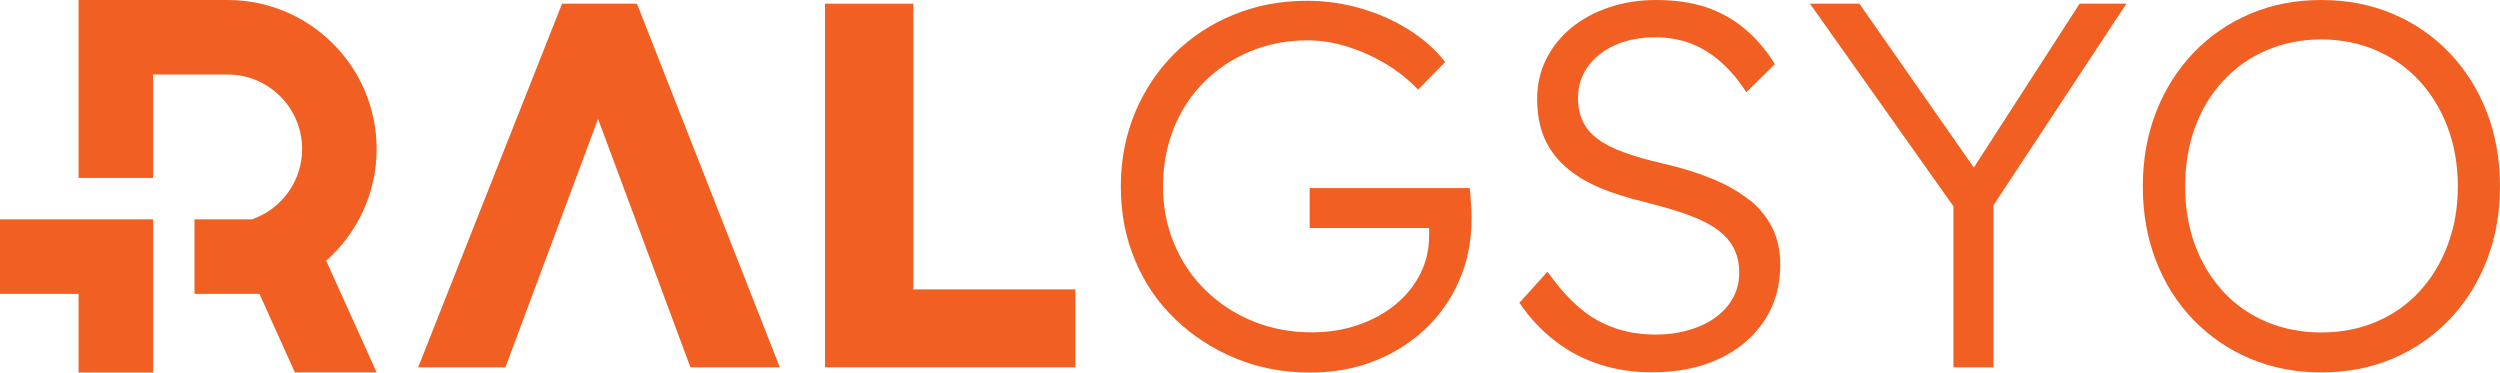
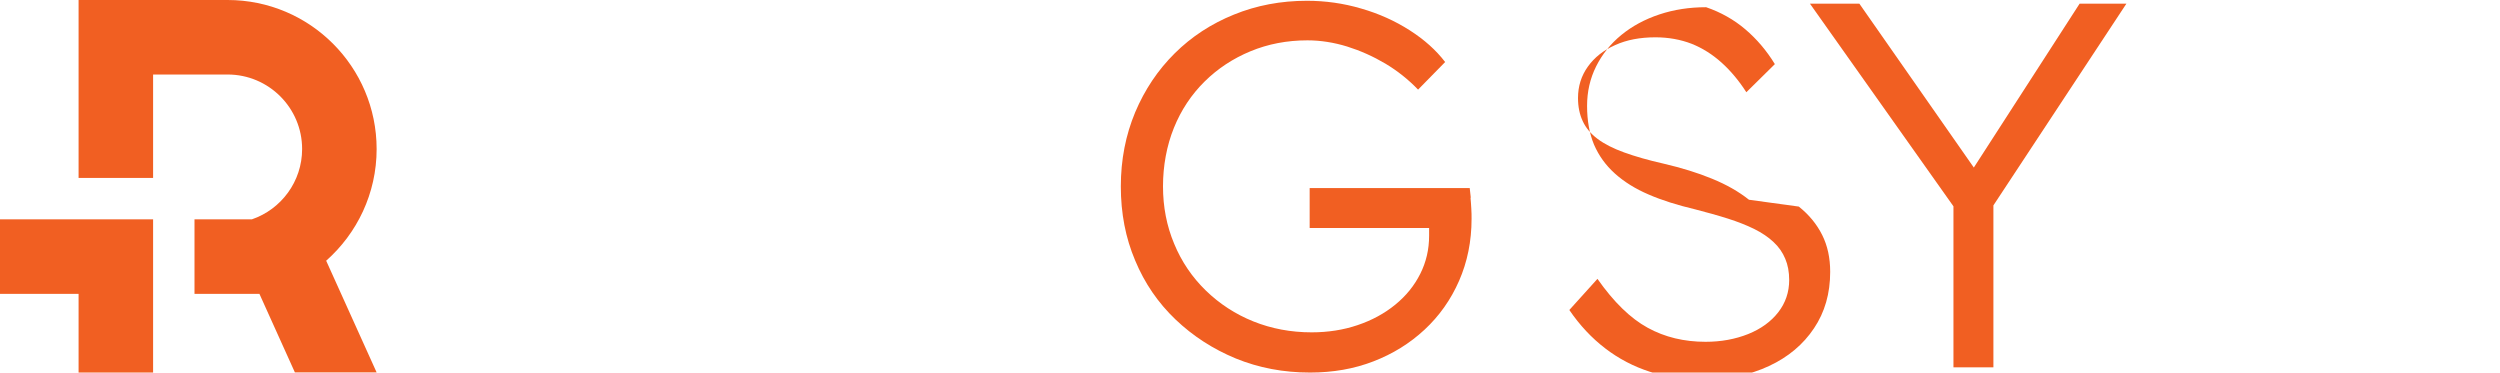
<svg xmlns="http://www.w3.org/2000/svg" id="Layer_2" viewBox="0 0 190.24 28.35">
  <defs>
    <style>.cls-1{fill:#f15f22;}</style>
  </defs>
  <g id="Layer_1-2">
    <polygon class="cls-1" points="0 16.69 0 22.36 5.98 22.36 5.98 28.35 11.65 28.35 11.65 22.36 11.65 16.69 5.98 16.69 0 16.69" />
-     <polygon class="cls-1" points="42.77 .28 31.82 27.95 38.46 27.95 45.51 9.05 52.54 27.95 59.34 27.95 48.47 .28 42.77 .28" />
-     <polygon class="cls-1" points="69.5 .28 62.78 .28 62.78 27.95 81.83 27.95 81.83 22.02 69.5 22.02 69.5 .28" />
    <path class="cls-1" d="M111.92,15.04c-.03-.28-.05-.52-.08-.73h-12.18v3.04h9.09v.59c0,1.03-.22,1.99-.67,2.89s-1.08,1.68-1.9,2.35c-.82.67-1.77,1.19-2.87,1.56-1.09.37-2.26.55-3.5.55-1.58,0-3.06-.28-4.43-.83-1.37-.55-2.58-1.34-3.62-2.35-1.04-1.01-1.85-2.2-2.41-3.56-.57-1.36-.85-2.81-.85-4.37s.28-3.09.83-4.45c.55-1.36,1.33-2.53,2.33-3.52,1-.99,2.17-1.76,3.5-2.31,1.33-.55,2.77-.83,4.33-.83,1,0,2.01.16,3.02.47,1.02.32,1.98.75,2.91,1.3.92.55,1.75,1.21,2.49,1.98l2.06-2.1c-.69-.9-1.58-1.7-2.69-2.41-1.11-.71-2.34-1.27-3.7-1.66-1.36-.4-2.73-.59-4.13-.59-1.98,0-3.83.35-5.55,1.05-1.73.7-3.23,1.68-4.51,2.95-1.28,1.27-2.28,2.76-3.01,4.49-.72,1.73-1.09,3.6-1.09,5.64s.36,3.91,1.09,5.63c.72,1.73,1.74,3.22,3.07,4.49,1.32,1.26,2.85,2.25,4.59,2.97,1.74.71,3.62,1.07,5.65,1.07,1.74,0,3.35-.28,4.82-.85,1.48-.57,2.77-1.37,3.89-2.41,1.12-1.04,2-2.28,2.63-3.72.63-1.44.95-3.01.95-4.72,0-.24,0-.49-.02-.77-.02-.28-.03-.55-.06-.83Z" />
-     <path class="cls-1" d="M133.09,15.2c-.78-.62-1.71-1.15-2.81-1.6-1.09-.45-2.33-.83-3.7-1.15-1.16-.26-2.16-.55-2.99-.85s-1.5-.64-2.02-1.03c-.51-.38-.89-.83-1.13-1.35-.24-.51-.36-1.1-.36-1.76,0-.9.25-1.69.75-2.39.5-.7,1.19-1.25,2.08-1.64.88-.4,1.9-.59,3.06-.59,1,0,1.92.17,2.75.49.83.33,1.59.81,2.29,1.44.7.63,1.33,1.39,1.88,2.25l2.17-2.14c-.63-1.03-1.38-1.91-2.25-2.65-.87-.74-1.87-1.3-2.98-1.68C128.73.19,127.46,0,126.03,0c-1.27,0-2.45.18-3.56.55-1.11.37-2.07.89-2.89,1.56-.82.67-1.46,1.47-1.92,2.39-.46.92-.69,1.92-.69,3.01,0,1.13.18,2.11.53,2.95.36.83.88,1.56,1.58,2.19.7.63,1.56,1.17,2.57,1.6,1.01.44,2.19.81,3.54,1.13.92.24,1.76.47,2.51.71.75.24,1.41.5,2,.79.58.29,1.07.62,1.46.99.4.37.69.79.89,1.27.2.47.3,1.01.3,1.62,0,.92-.28,1.74-.83,2.45-.55.71-1.32,1.27-2.29,1.66-.98.39-2.06.59-3.24.59-1.63,0-3.1-.35-4.41-1.07-1.3-.71-2.58-1.95-3.82-3.72l-2.14,2.37c.79,1.16,1.7,2.13,2.73,2.92,1.03.79,2.16,1.38,3.4,1.78,1.24.4,2.56.59,3.95.59,1.95,0,3.66-.34,5.12-1.03,1.46-.68,2.6-1.64,3.42-2.87.82-1.22,1.23-2.65,1.23-4.29,0-1.06-.2-1.99-.61-2.81-.41-.82-1-1.54-1.78-2.16Z" />
+     <path class="cls-1" d="M133.09,15.2c-.78-.62-1.71-1.15-2.81-1.6-1.09-.45-2.33-.83-3.7-1.15-1.16-.26-2.16-.55-2.99-.85s-1.5-.64-2.02-1.03c-.51-.38-.89-.83-1.13-1.35-.24-.51-.36-1.1-.36-1.76,0-.9.25-1.69.75-2.39.5-.7,1.19-1.25,2.08-1.64.88-.4,1.9-.59,3.06-.59,1,0,1.92.17,2.75.49.83.33,1.59.81,2.29,1.44.7.63,1.33,1.39,1.88,2.25l2.17-2.14c-.63-1.03-1.38-1.91-2.25-2.65-.87-.74-1.87-1.3-2.98-1.68c-1.27,0-2.45.18-3.56.55-1.11.37-2.07.89-2.89,1.56-.82.67-1.46,1.47-1.92,2.39-.46.92-.69,1.92-.69,3.01,0,1.13.18,2.11.53,2.95.36.83.88,1.56,1.58,2.19.7.63,1.56,1.17,2.57,1.6,1.01.44,2.19.81,3.54,1.13.92.24,1.76.47,2.51.71.75.24,1.41.5,2,.79.58.29,1.07.62,1.46.99.4.37.69.79.89,1.27.2.47.3,1.01.3,1.62,0,.92-.28,1.74-.83,2.45-.55.71-1.32,1.27-2.29,1.66-.98.39-2.06.59-3.24.59-1.63,0-3.1-.35-4.41-1.07-1.3-.71-2.58-1.95-3.82-3.72l-2.14,2.37c.79,1.16,1.7,2.13,2.73,2.92,1.03.79,2.16,1.38,3.4,1.78,1.24.4,2.56.59,3.95.59,1.95,0,3.66-.34,5.12-1.03,1.46-.68,2.6-1.64,3.42-2.87.82-1.22,1.23-2.65,1.23-4.29,0-1.06-.2-1.99-.61-2.81-.41-.82-1-1.54-1.78-2.16Z" />
    <polygon class="cls-1" points="150.2 12.75 141.49 .28 137.73 .28 148.65 15.7 148.65 27.95 151.69 27.95 151.69 15.63 161.81 .28 158.25 .28 150.2 12.75" />
-     <path class="cls-1" d="M189.23,8.52c-.67-1.73-1.62-3.23-2.85-4.51-1.23-1.28-2.66-2.27-4.31-2.96-1.65-.7-3.46-1.05-5.44-1.05s-3.75.35-5.4,1.05c-1.65.7-3.08,1.69-4.31,2.96-1.22,1.28-2.17,2.78-2.85,4.51-.67,1.73-1.01,3.62-1.01,5.67s.34,3.95,1.01,5.67c.67,1.73,1.62,3.22,2.85,4.49,1.23,1.26,2.66,2.25,4.31,2.94,1.65.7,3.45,1.05,5.4,1.05s3.79-.35,5.44-1.05c1.65-.7,3.08-1.69,4.31-2.96,1.23-1.28,2.17-2.78,2.85-4.51.67-1.73,1.01-3.6,1.01-5.63s-.34-3.95-1.01-5.67ZM186.26,18.64c-.51,1.36-1.23,2.54-2.15,3.54-.92,1-2.02,1.77-3.3,2.31-1.28.54-2.67.81-4.17.81s-2.89-.27-4.17-.81c-1.28-.54-2.38-1.31-3.3-2.31-.92-1-1.64-2.18-2.14-3.54-.5-1.36-.75-2.84-.75-4.45s.25-3.13.75-4.49c.5-1.36,1.21-2.54,2.14-3.54.92-1,2.02-1.78,3.3-2.33,1.28-.55,2.67-.83,4.17-.83s2.89.28,4.17.83c1.28.55,2.38,1.33,3.3,2.33.92,1,1.64,2.18,2.15,3.54.51,1.36.77,2.85.77,4.49s-.26,3.09-.77,4.45Z" />
    <path class="cls-1" d="M28.66,11.34c0-6.26-5.08-11.34-11.34-11.34H5.98v13.54h5.67v-7.87h5.67c3.13,0,5.67,2.54,5.67,5.67,0,2.48-1.6,4.59-3.82,5.35h-4.37v5.67h4.94l2.7,5.98h6.22l-3.84-8.5c2.35-2.08,3.84-5.12,3.84-8.5Z" />
  </g>
</svg>